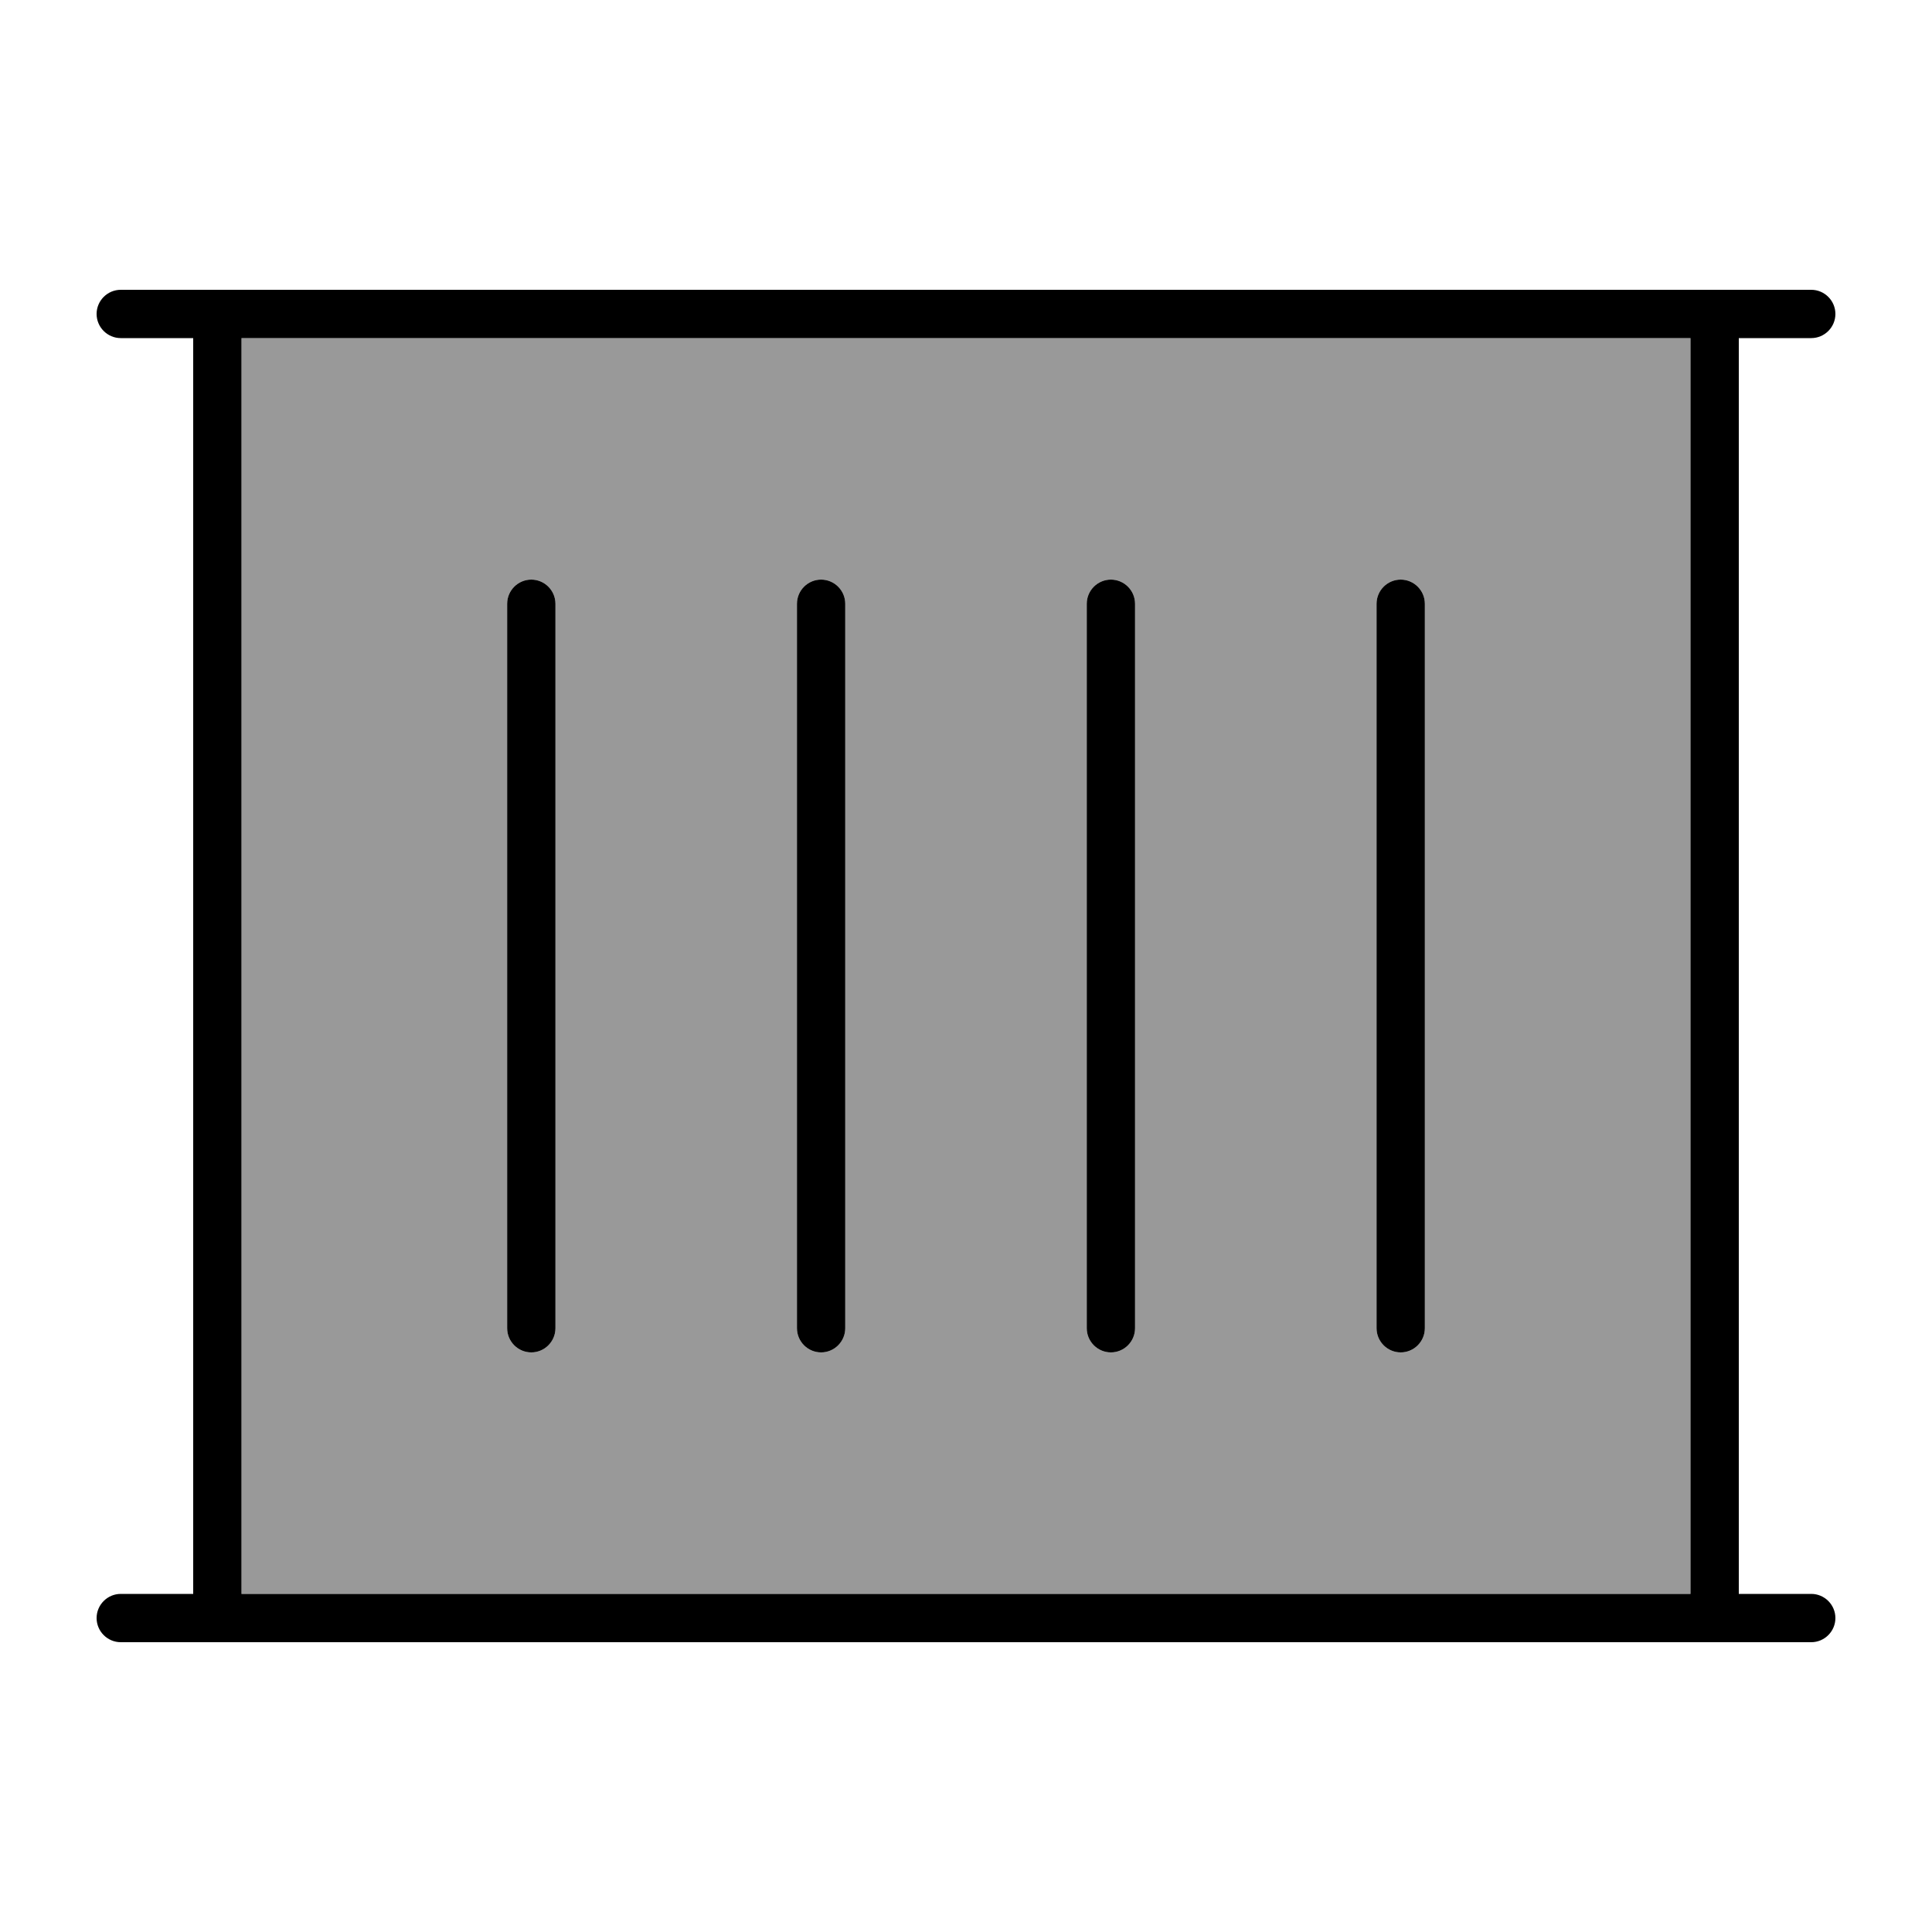
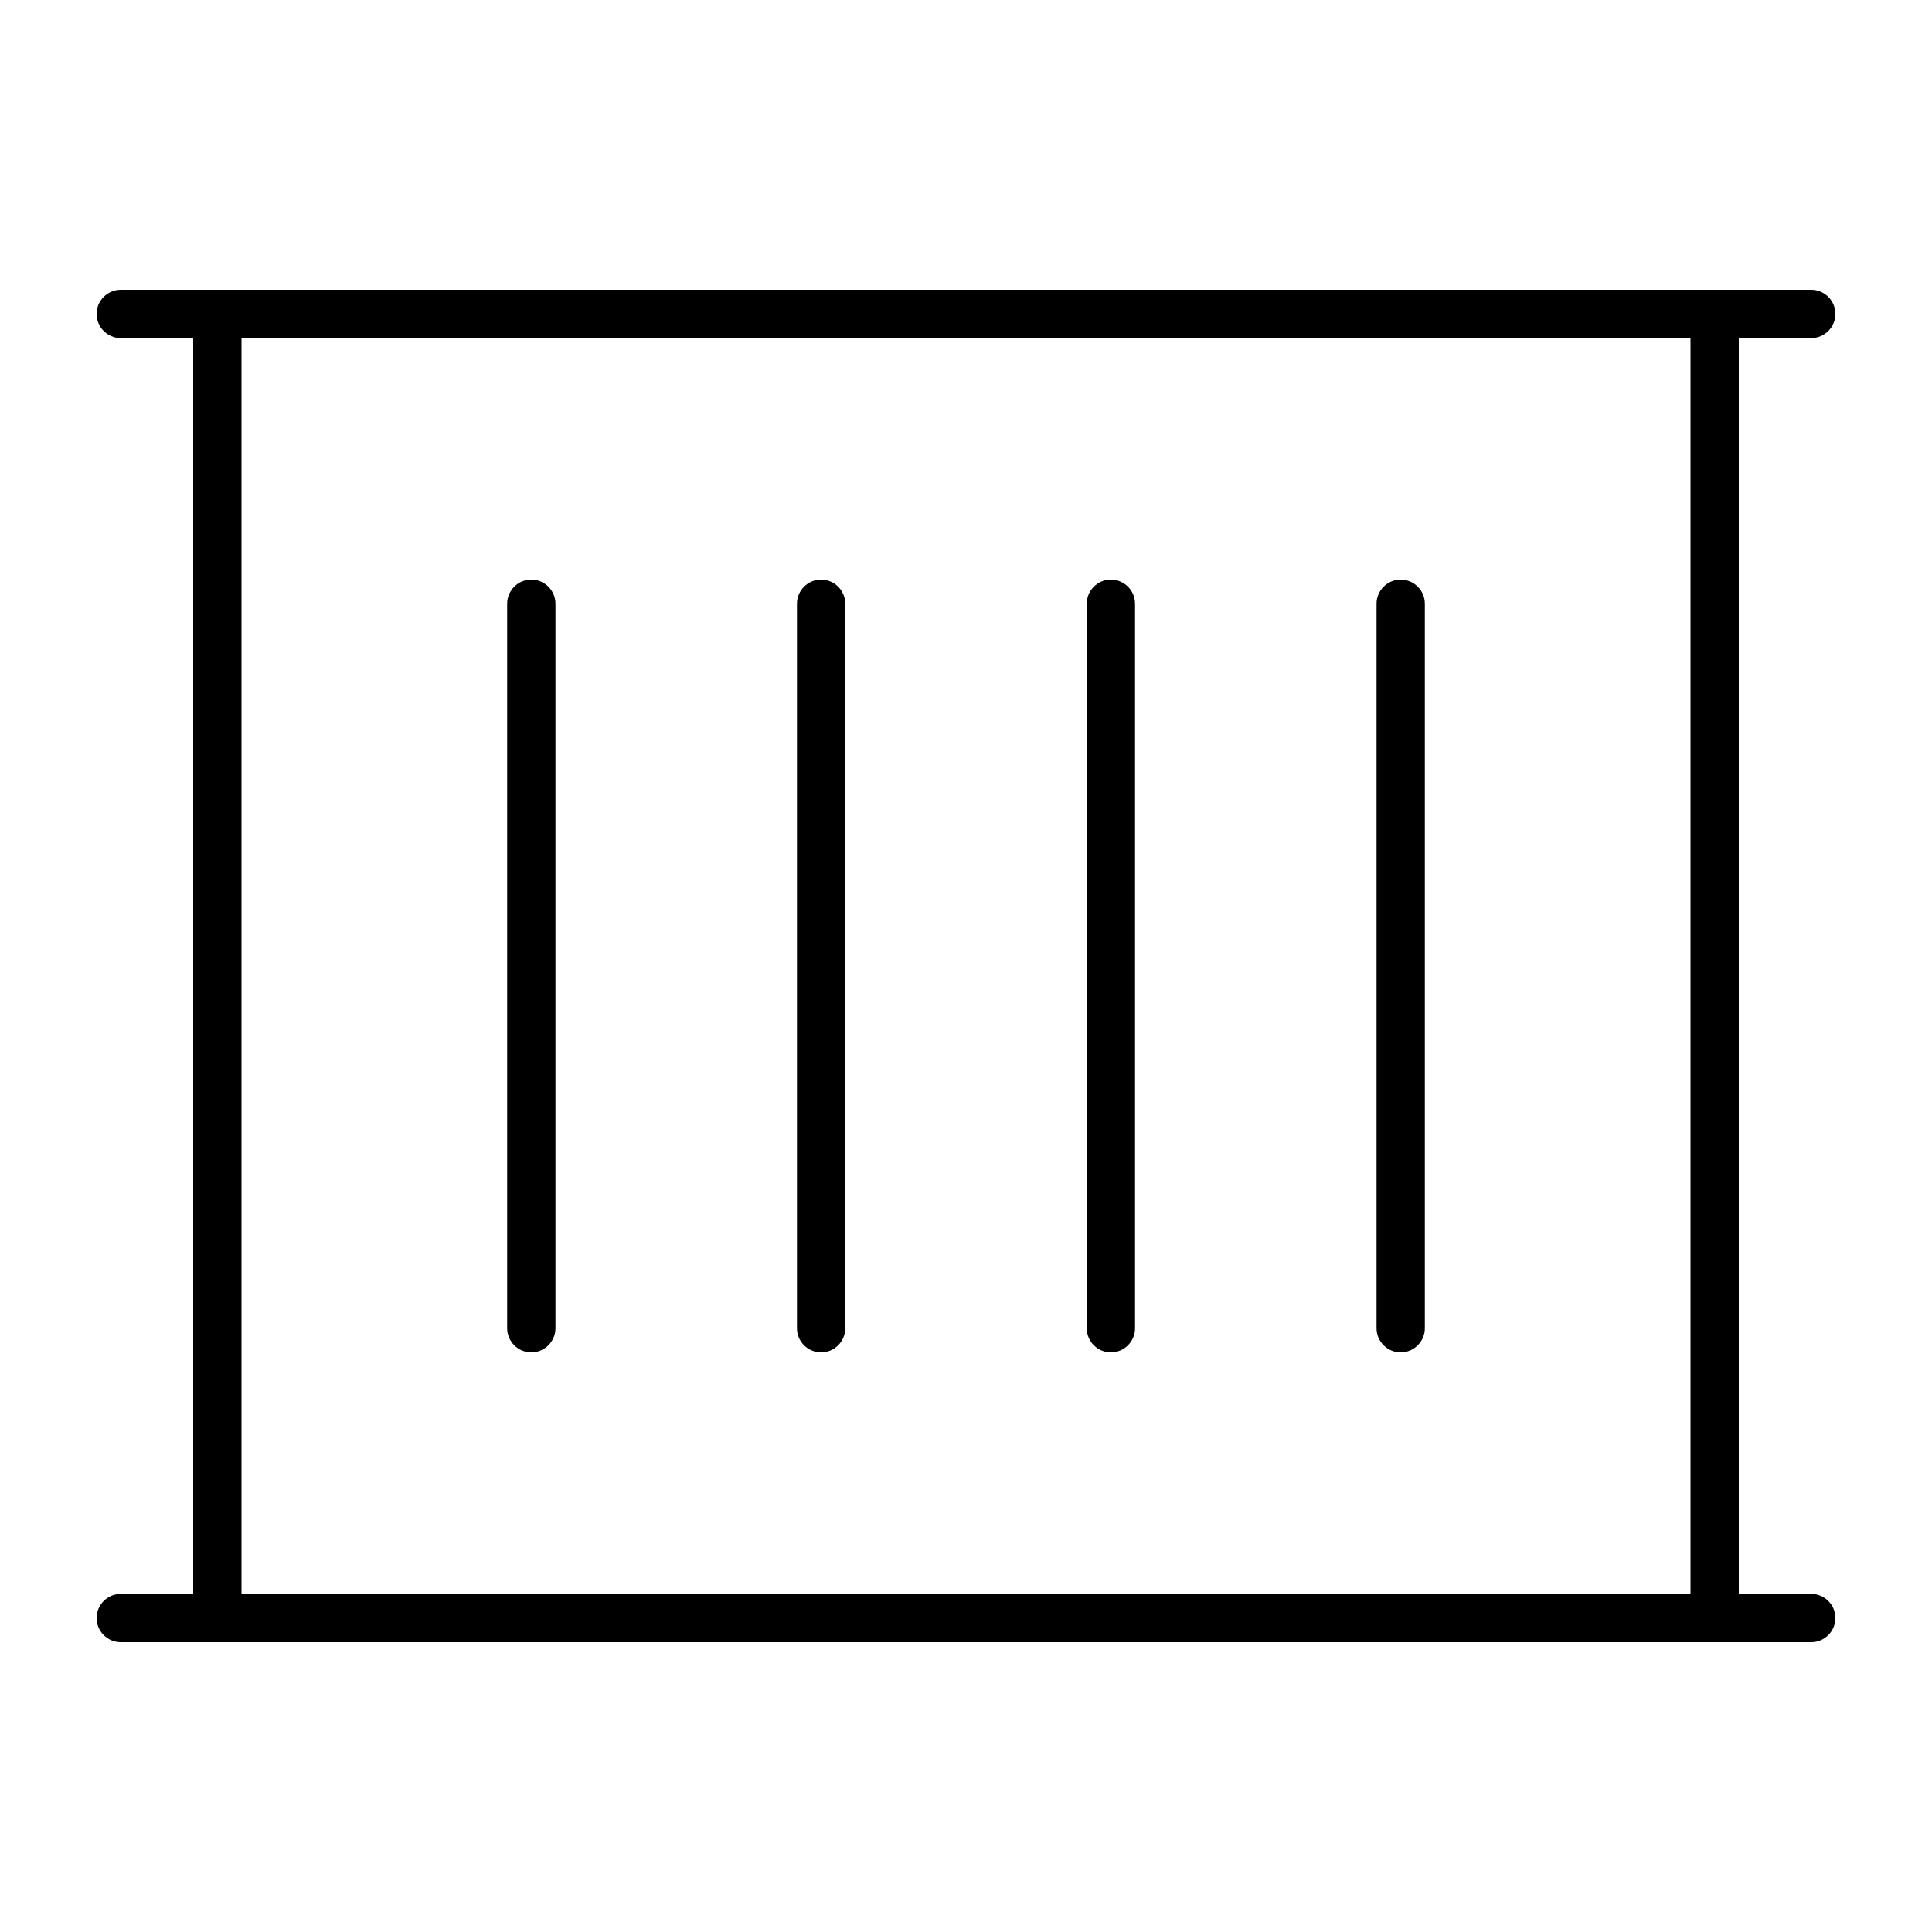
<svg xmlns="http://www.w3.org/2000/svg" viewBox="0 0 640 640">
-   <path opacity=".4" fill="currentColor" d="M80 112L560 112L560 528L80 528L80 112zM168 200L168 440C168 444.4 171.6 448 176 448C180.4 448 184 444.4 184 440L184 200C184 195.6 180.4 192 176 192C171.6 192 168 195.6 168 200zM264 200L264 440C264 444.4 267.6 448 272 448C276.4 448 280 444.4 280 440L280 200C280 195.6 276.4 192 272 192C267.6 192 264 195.6 264 200zM360 200L360 440C360 444.4 363.6 448 368 448C372.4 448 376 444.4 376 440L376 200C376 195.6 372.4 192 368 192C363.6 192 360 195.6 360 200zM456 200L456 440C456 444.4 459.6 448 464 448C468.4 448 472 444.4 472 440L472 200C472 195.6 468.4 192 464 192C459.6 192 456 195.6 456 200z" />
  <path fill="currentColor" d="M32 104C32 99.6 35.6 96 40 96L600 96C604.4 96 608 99.6 608 104C608 108.4 604.4 112 600 112L576 112L576 528L600 528C604.4 528 608 531.6 608 536C608 540.4 604.4 544 600 544L40 544C35.6 544 32 540.4 32 536C32 531.6 35.6 528 40 528L64 528L64 112L40 112C35.6 112 32 108.4 32 104zM80 112L80 528L560 528L560 112L80 112zM168 200C168 195.6 171.6 192 176 192C180.4 192 184 195.6 184 200L184 440C184 444.4 180.4 448 176 448C171.6 448 168 444.4 168 440L168 200zM368 192C372.4 192 376 195.6 376 200L376 440C376 444.4 372.4 448 368 448C363.6 448 360 444.4 360 440L360 200C360 195.6 363.6 192 368 192zM456 200C456 195.6 459.6 192 464 192C468.4 192 472 195.6 472 200L472 440C472 444.4 468.4 448 464 448C459.6 448 456 444.4 456 440L456 200zM272 192C276.4 192 280 195.6 280 200L280 440C280 444.4 276.4 448 272 448C267.6 448 264 444.4 264 440L264 200C264 195.6 267.6 192 272 192z" />
</svg>